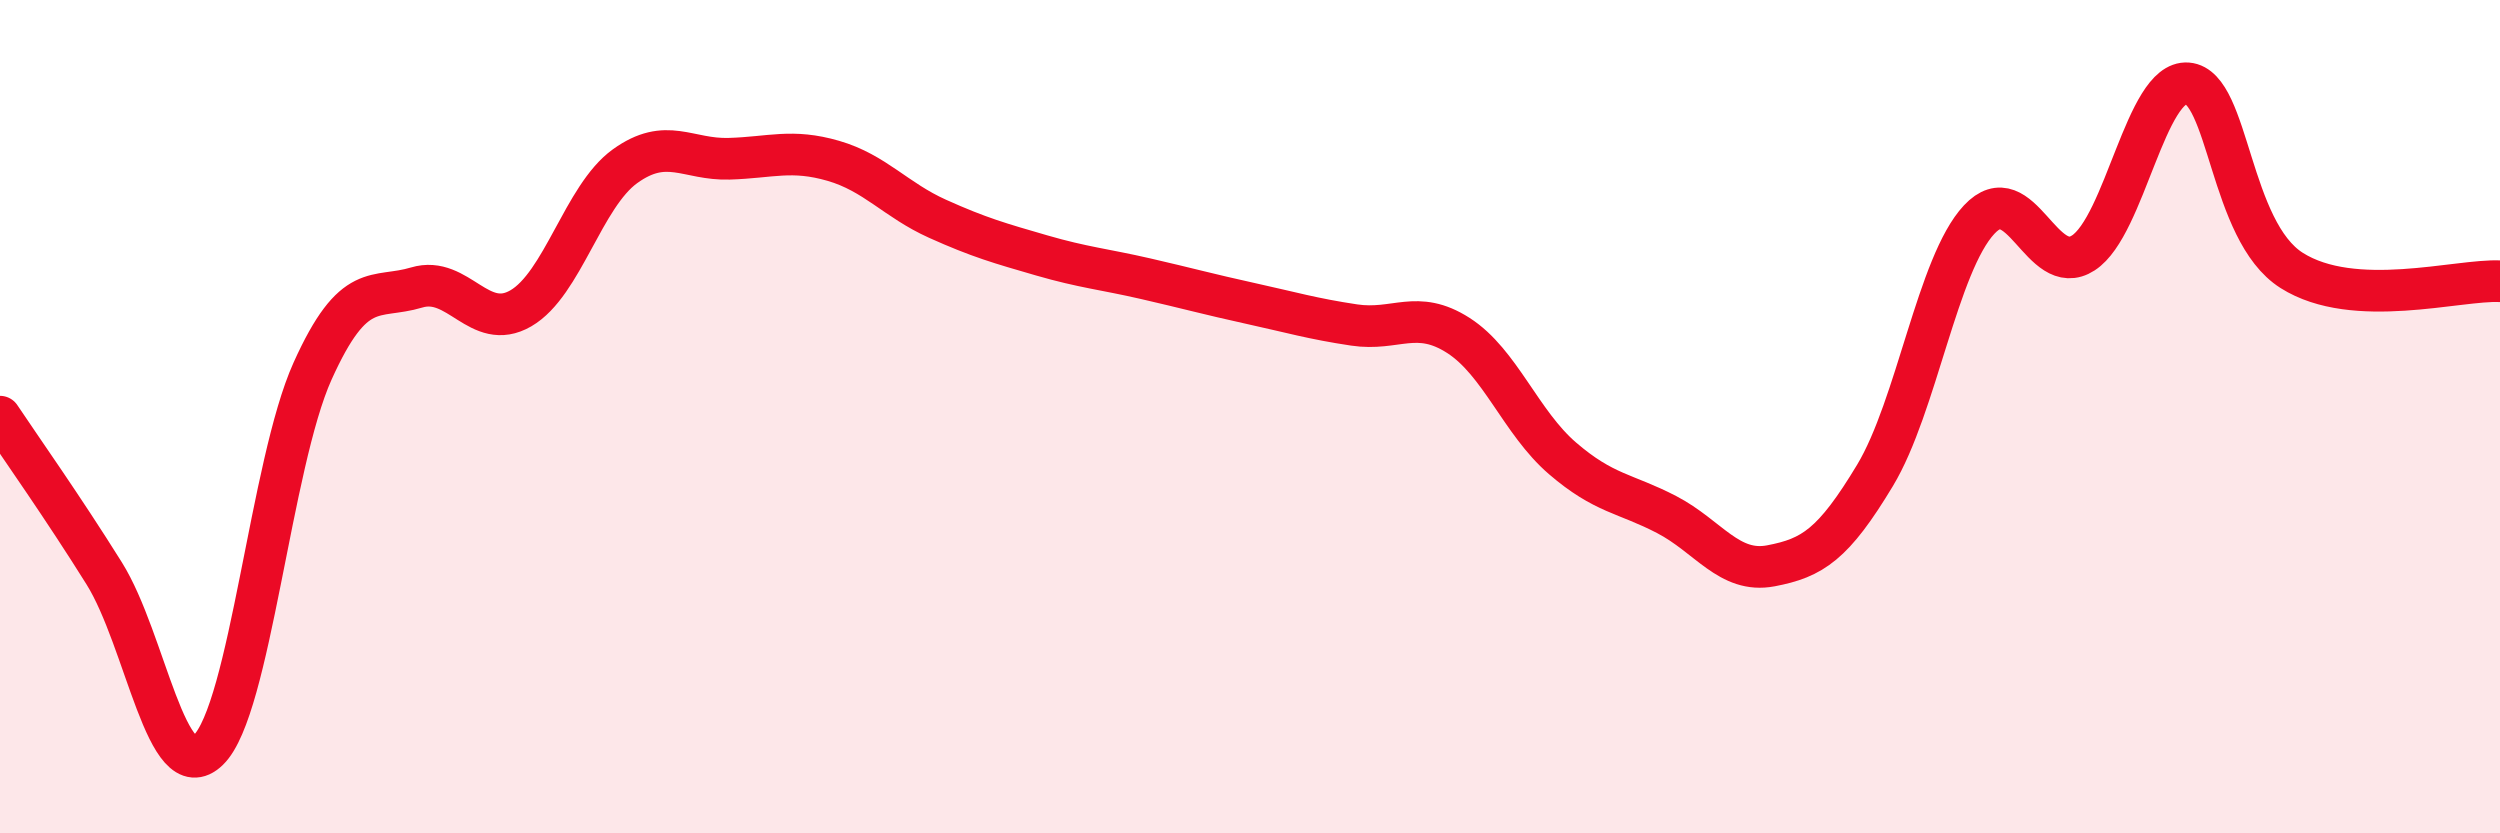
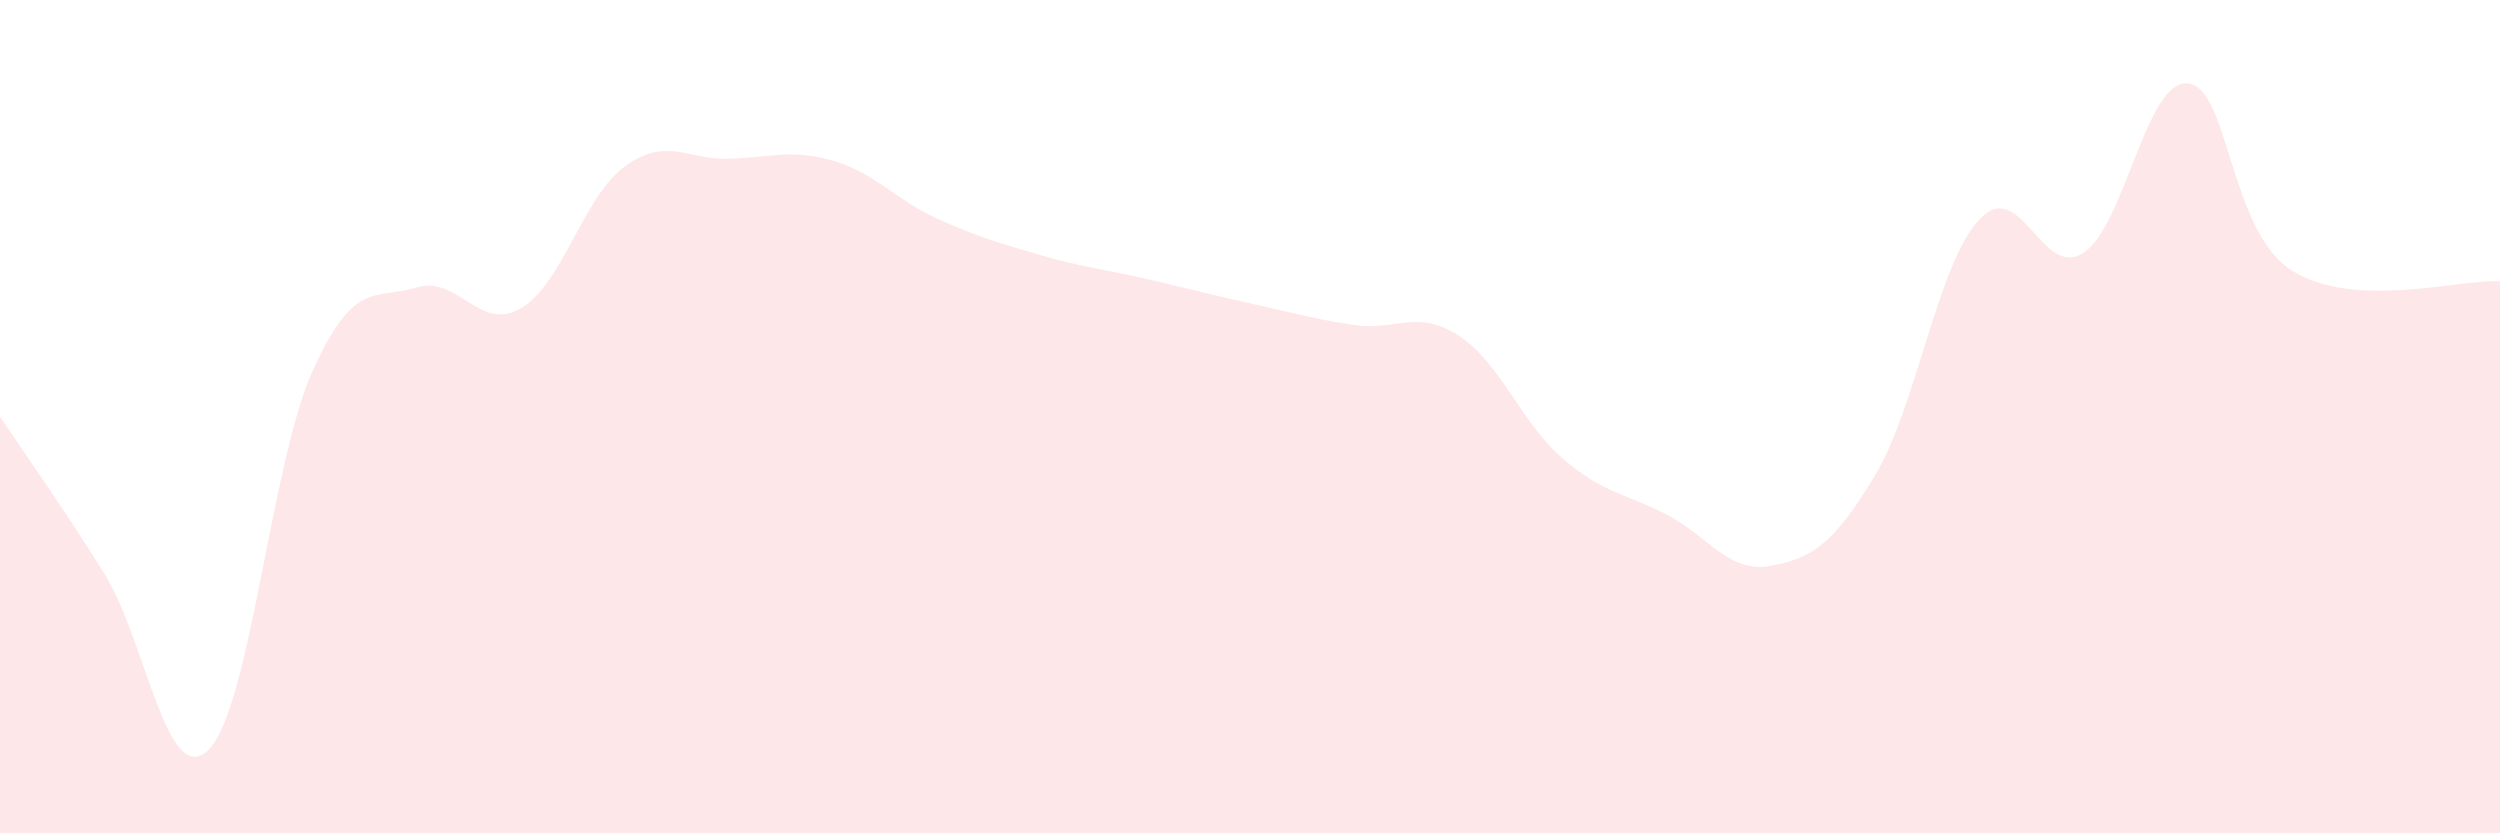
<svg xmlns="http://www.w3.org/2000/svg" width="60" height="20" viewBox="0 0 60 20">
  <path d="M 0,10 C 0.5,10.75 1.5,12.16 2.5,13.76 C 3.5,15.36 4,18.97 5,18 C 6,17.03 6.5,11.13 7.5,8.91 C 8.5,6.69 9,7.2 10,6.9 C 11,6.6 11.5,7.98 12.5,7.4 C 13.5,6.82 14,4.71 15,3.99 C 16,3.27 16.5,3.84 17.5,3.81 C 18.5,3.78 19,3.57 20,3.86 C 21,4.15 21.5,4.8 22.5,5.25 C 23.5,5.7 24,5.84 25,6.13 C 26,6.42 26.5,6.46 27.5,6.69 C 28.5,6.92 29,7.06 30,7.28 C 31,7.5 31.5,7.65 32.5,7.8 C 33.5,7.95 34,7.41 35,8.05 C 36,8.69 36.5,10.14 37.5,11 C 38.5,11.86 39,11.83 40,12.35 C 41,12.87 41.5,13.77 42.5,13.58 C 43.5,13.39 44,13.07 45,11.41 C 46,9.75 46.5,6.34 47.5,5.27 C 48.5,4.2 49,6.72 50,6.07 C 51,5.42 51.5,1.92 52.5,2 C 53.5,2.08 53.5,5.54 55,6.49 C 56.5,7.44 59,6.7 60,6.75L60 20L0 20Z" fill="#EB0A25" opacity="0.1" stroke-linecap="round" stroke-linejoin="round" />
-   <path d="M 0,10 C 0.5,10.75 1.5,12.16 2.5,13.76 C 3.5,15.36 4,18.97 5,18 C 6,17.03 6.5,11.13 7.5,8.91 C 8.5,6.69 9,7.2 10,6.9 C 11,6.6 11.5,7.98 12.5,7.4 C 13.5,6.82 14,4.71 15,3.99 C 16,3.27 16.5,3.84 17.5,3.81 C 18.5,3.78 19,3.57 20,3.86 C 21,4.15 21.5,4.8 22.5,5.25 C 23.5,5.7 24,5.84 25,6.13 C 26,6.42 26.5,6.46 27.5,6.69 C 28.5,6.92 29,7.06 30,7.28 C 31,7.5 31.5,7.65 32.5,7.8 C 33.5,7.95 34,7.41 35,8.05 C 36,8.69 36.5,10.14 37.5,11 C 38.5,11.86 39,11.83 40,12.35 C 41,12.87 41.5,13.77 42.5,13.58 C 43.5,13.39 44,13.07 45,11.41 C 46,9.75 46.5,6.34 47.5,5.27 C 48.5,4.2 49,6.72 50,6.07 C 51,5.42 51.5,1.92 52.5,2 C 53.5,2.08 53.5,5.54 55,6.49 C 56.5,7.44 59,6.7 60,6.75" stroke="#EB0A25" stroke-width="1" fill="none" stroke-linecap="round" stroke-linejoin="round" />
</svg>